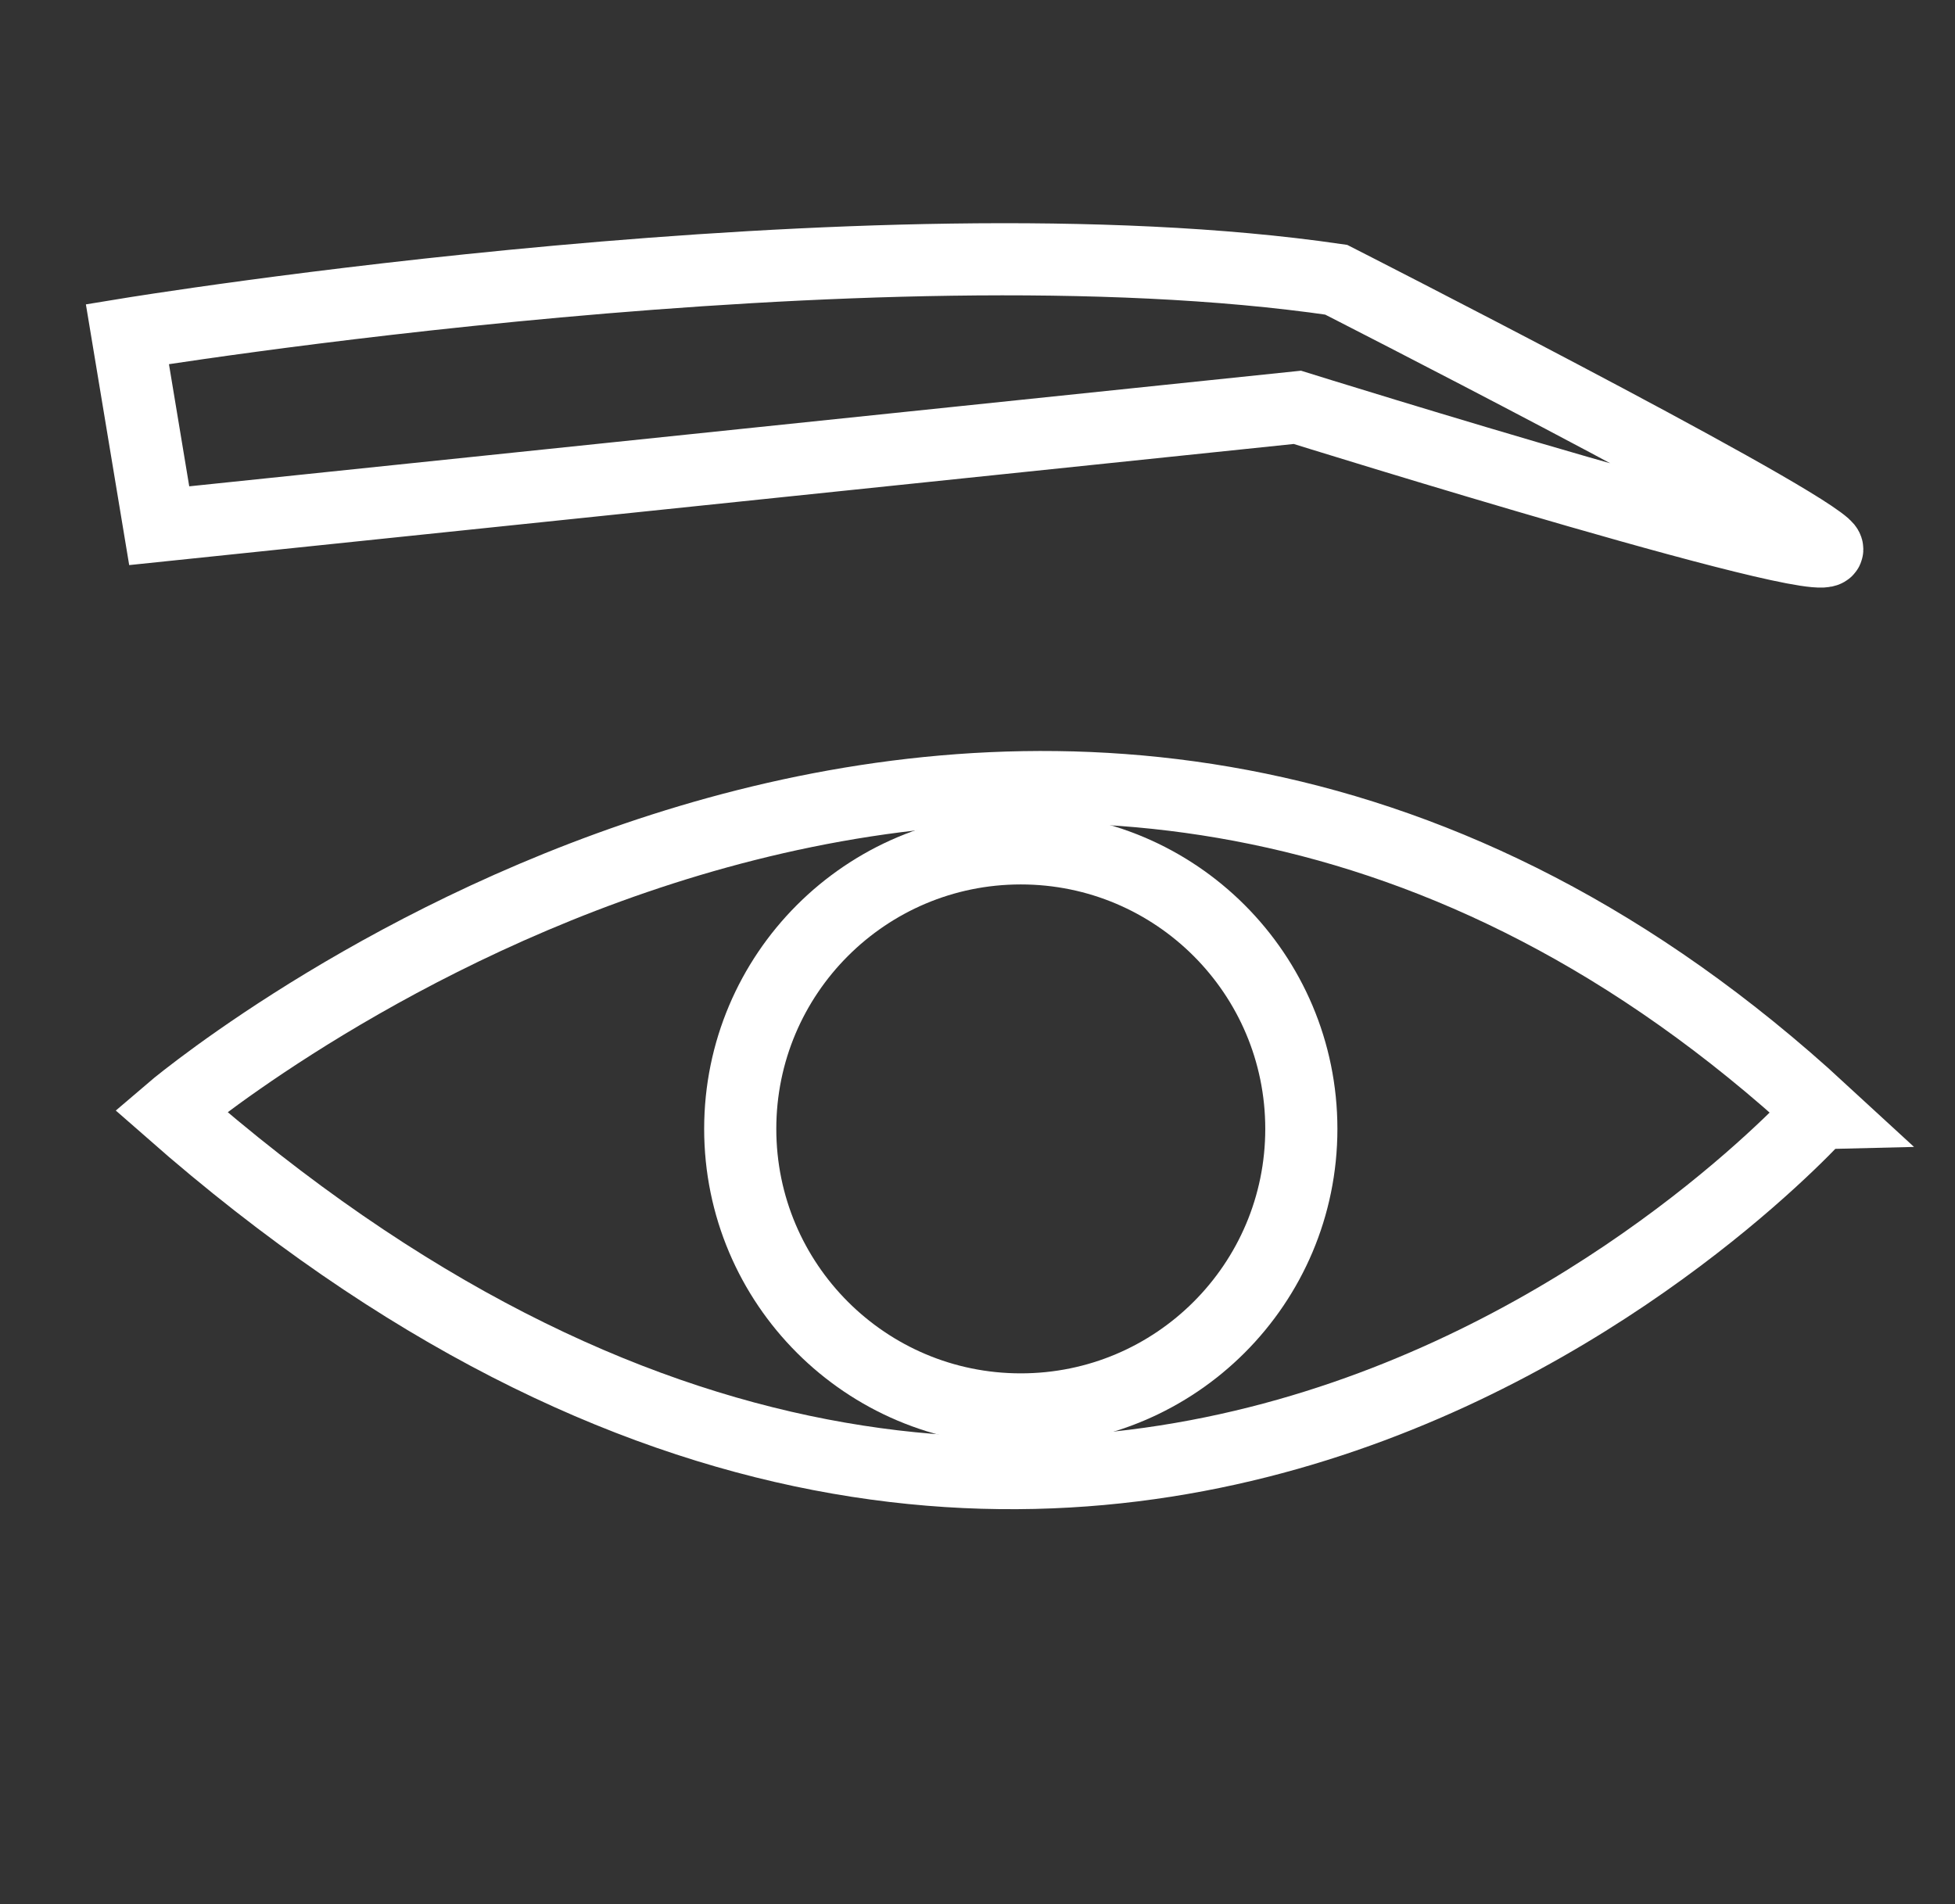
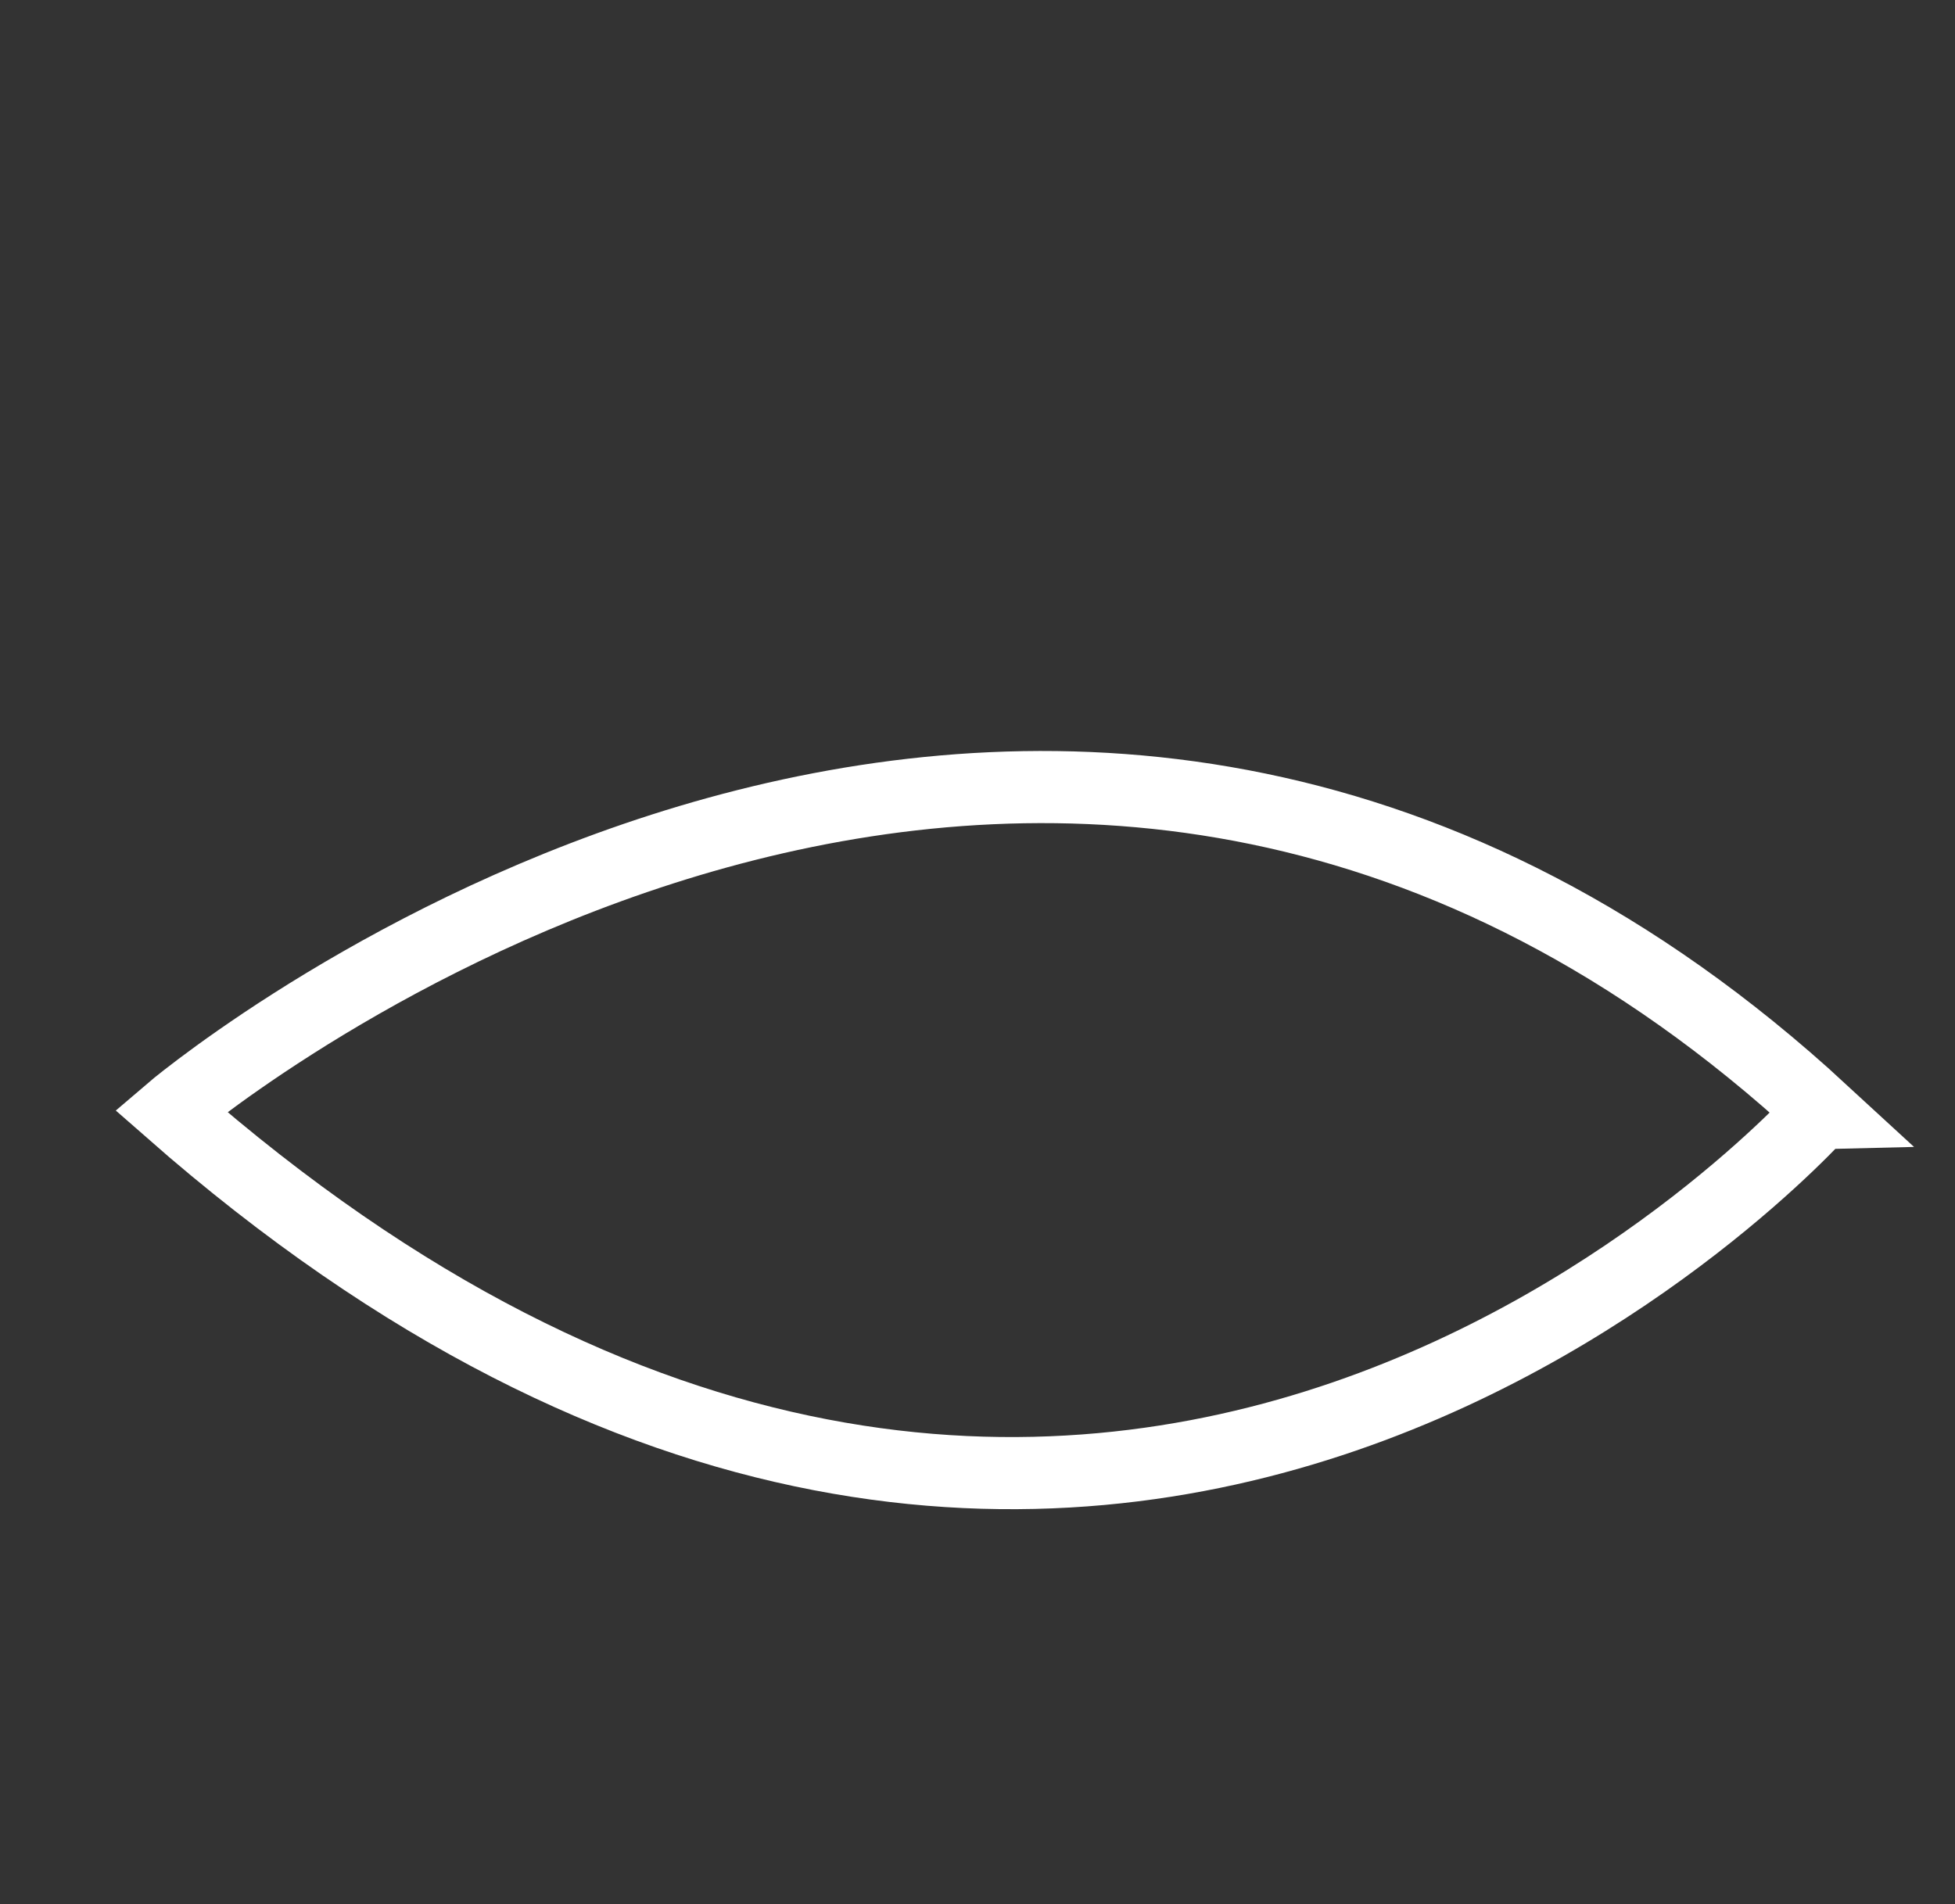
<svg xmlns="http://www.w3.org/2000/svg" data-name="Ebene 19" id="Ebene_19" viewBox="0 0 271 264">
  <rect x="0" y="0" width="271" height="264" fill="#333333" stroke="none" />
  <defs>
    <style>.cls-1{fill:none;stroke:#fff;stroke-miterlimit:10;stroke-width:10px;}</style>
  </defs>
  <path class="cls-1" d="M23.68,154s.28-.24.84-.69c10.77-8.69,123.76-95.38,228,.69C252.47,154,152.36,267,23.68,154Z" />
-   <circle class="cls-1" cx="141.5" cy="156.5" r="38.89" />
-   <path class="cls-1" d="M17.66,46.32s103.17-16.93,167.56-7.54c0,0,61.23,31.17,67.7,36.84s-73.08-19.15-73.08-19.15L22.07,72.88Z" />
</svg>